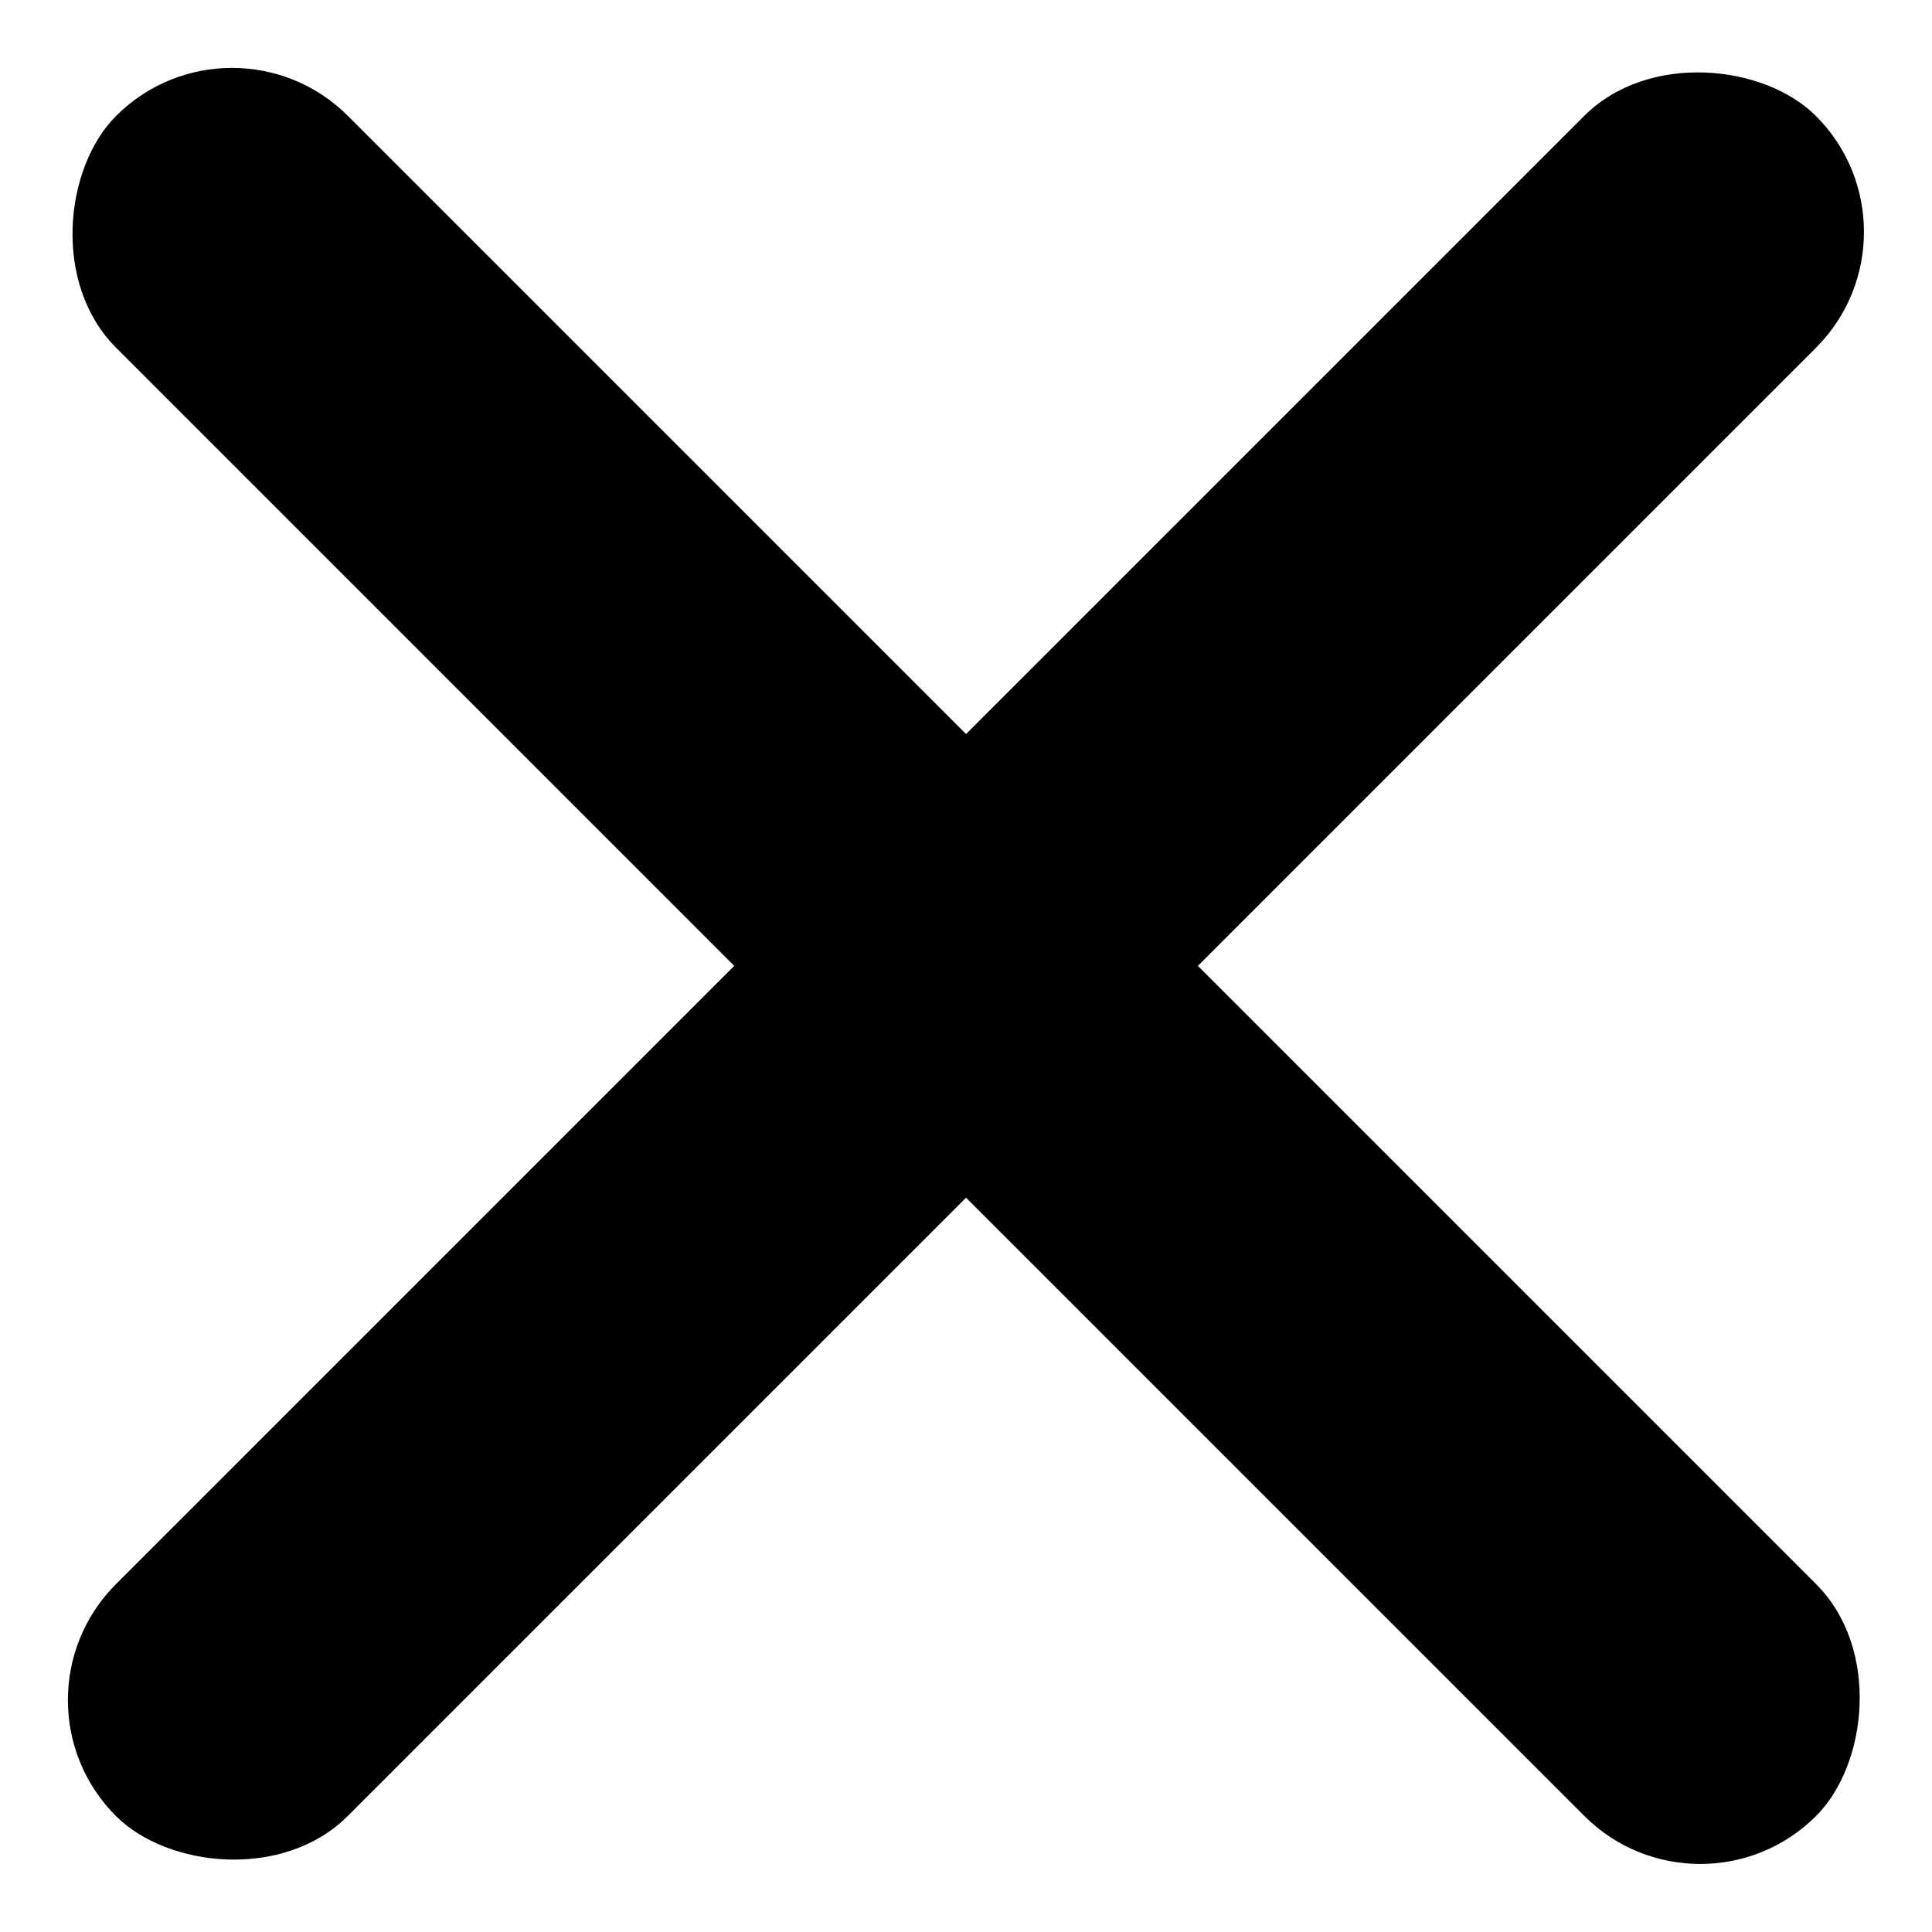
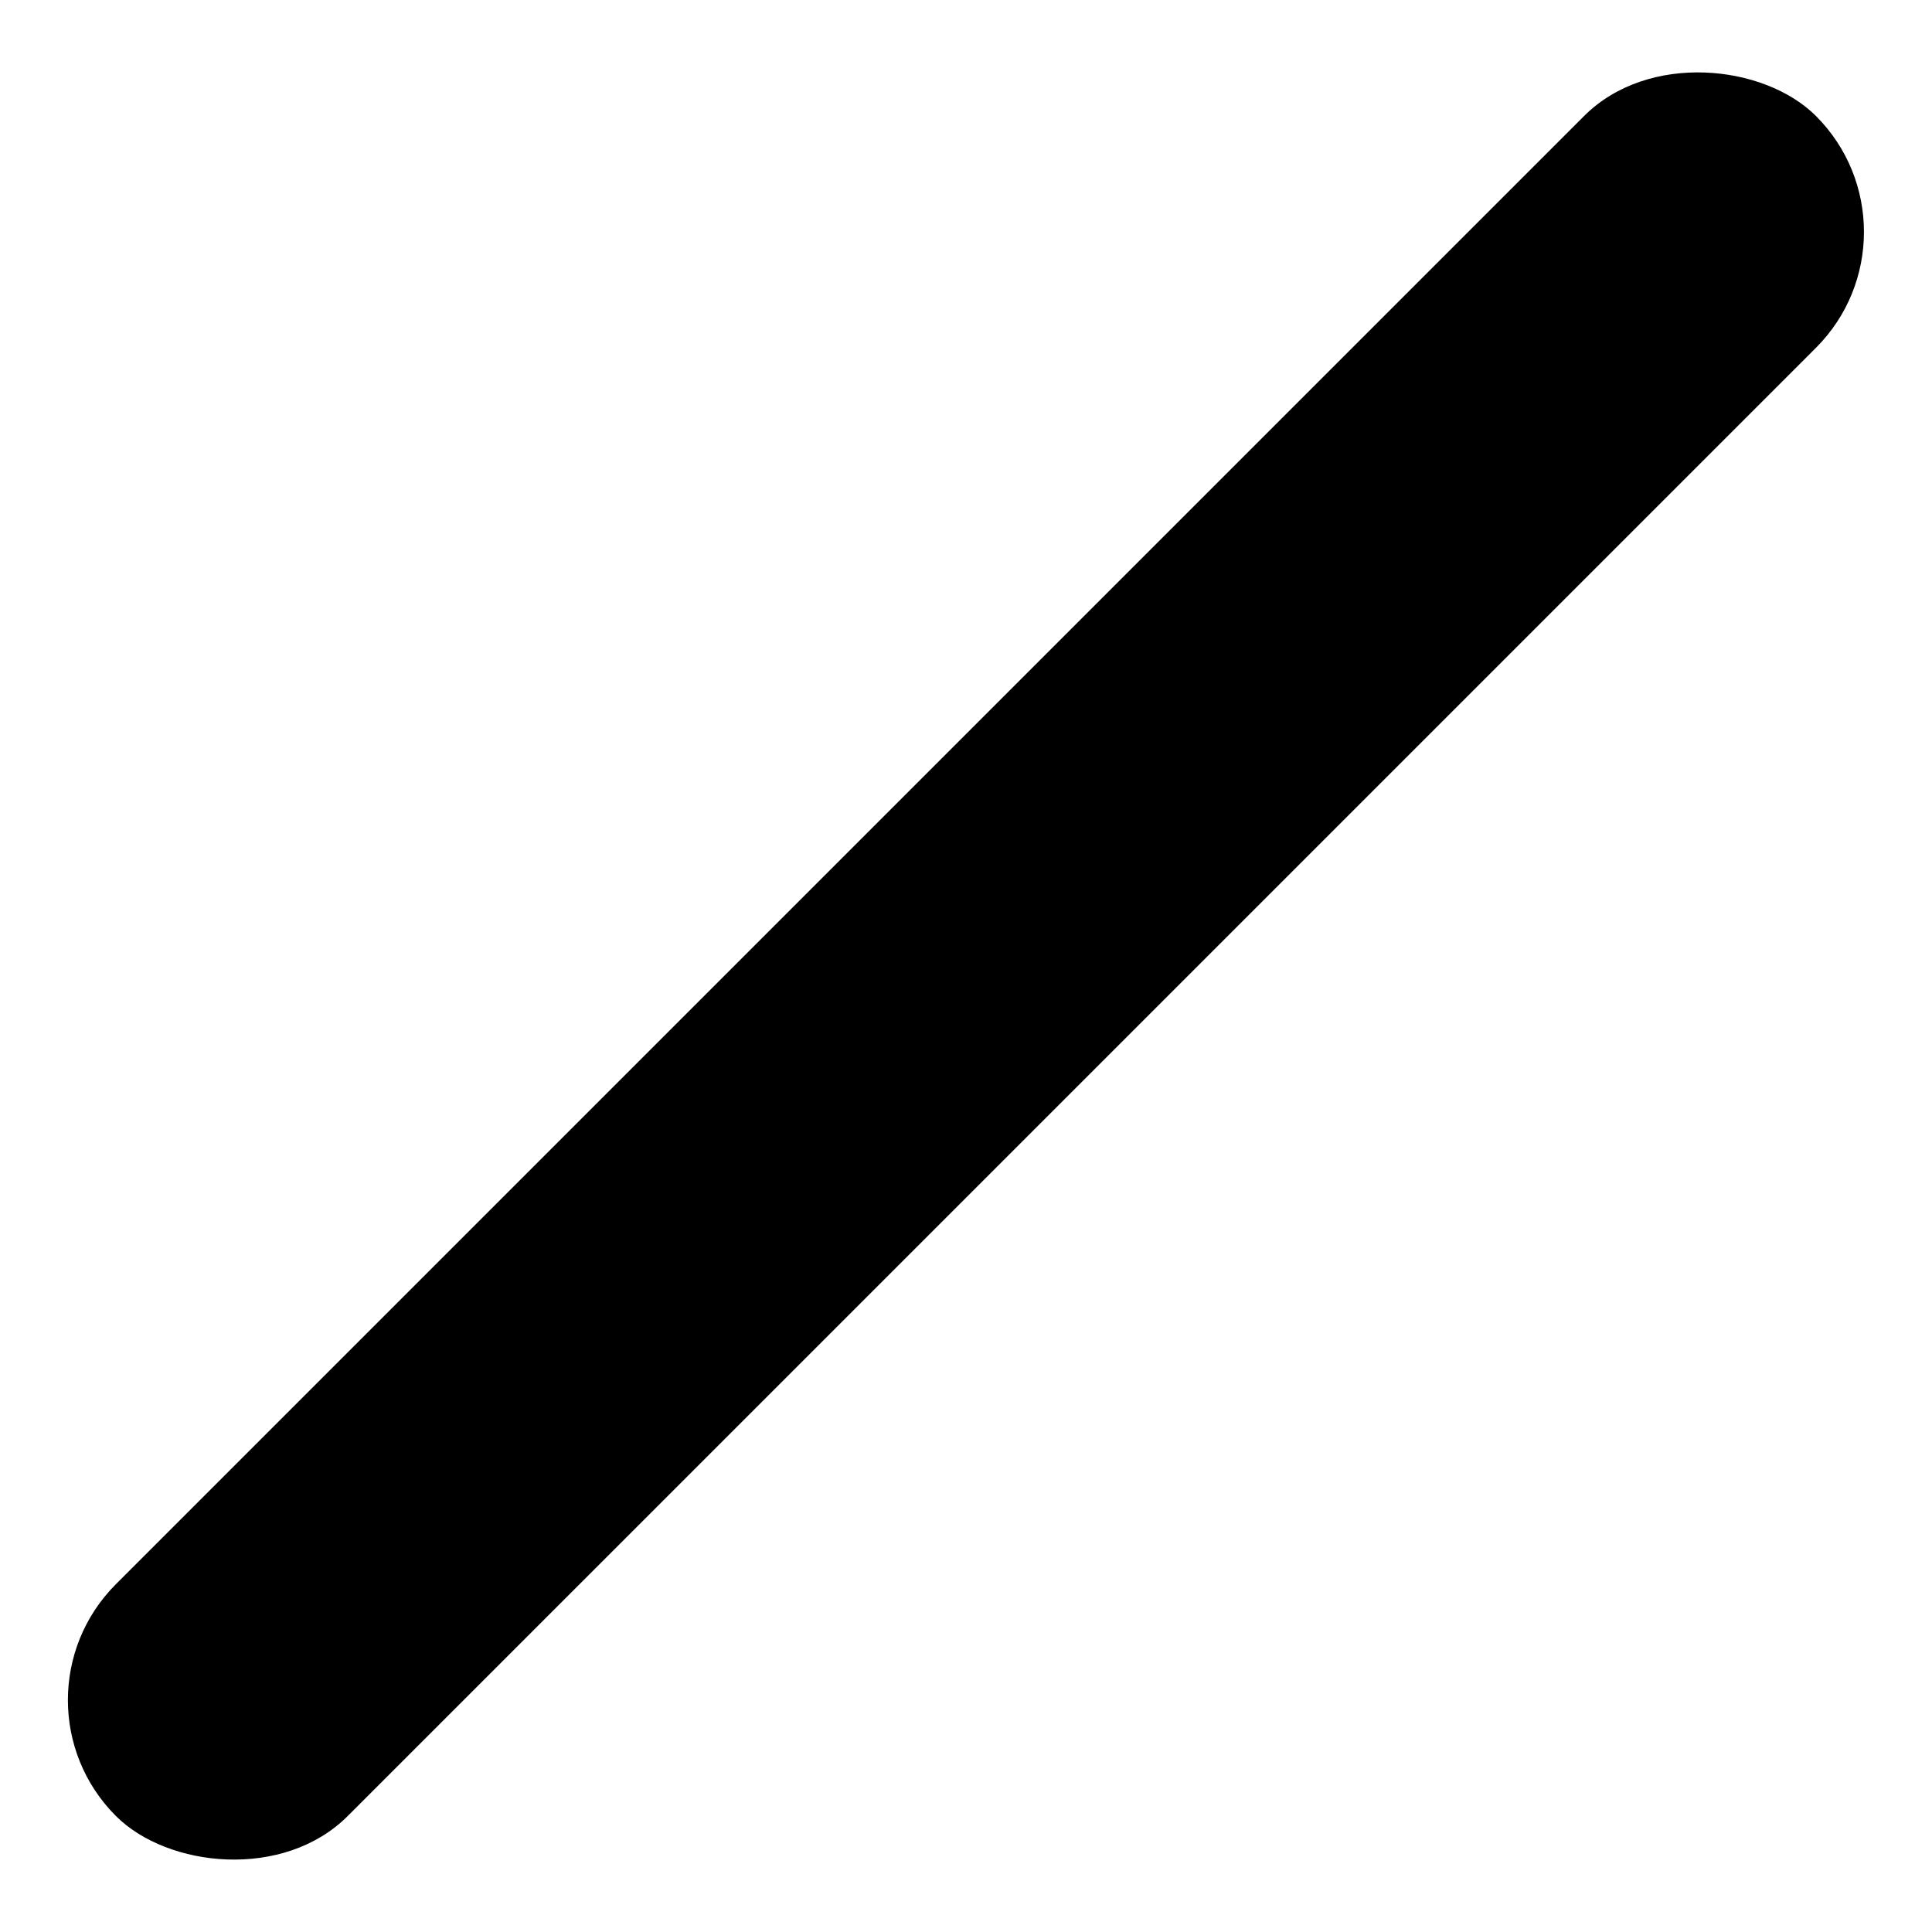
<svg xmlns="http://www.w3.org/2000/svg" width="17.679" height="17.678" viewBox="0 0 17.679 17.678">
  <g id="Group_384" data-name="Group 384" transform="translate(-388.16 -72.661)">
    <g id="Group_383" data-name="Group 383">
-       <rect id="Rectangle_216" data-name="Rectangle 216" width="22" height="3" rx="1.5" transform="translate(390.283 72.661) rotate(45)" />
      <rect id="Rectangle_482" data-name="Rectangle 482" width="22" height="3" rx="1.5" transform="translate(388.16 88.218) rotate(-45)" />
    </g>
  </g>
</svg>